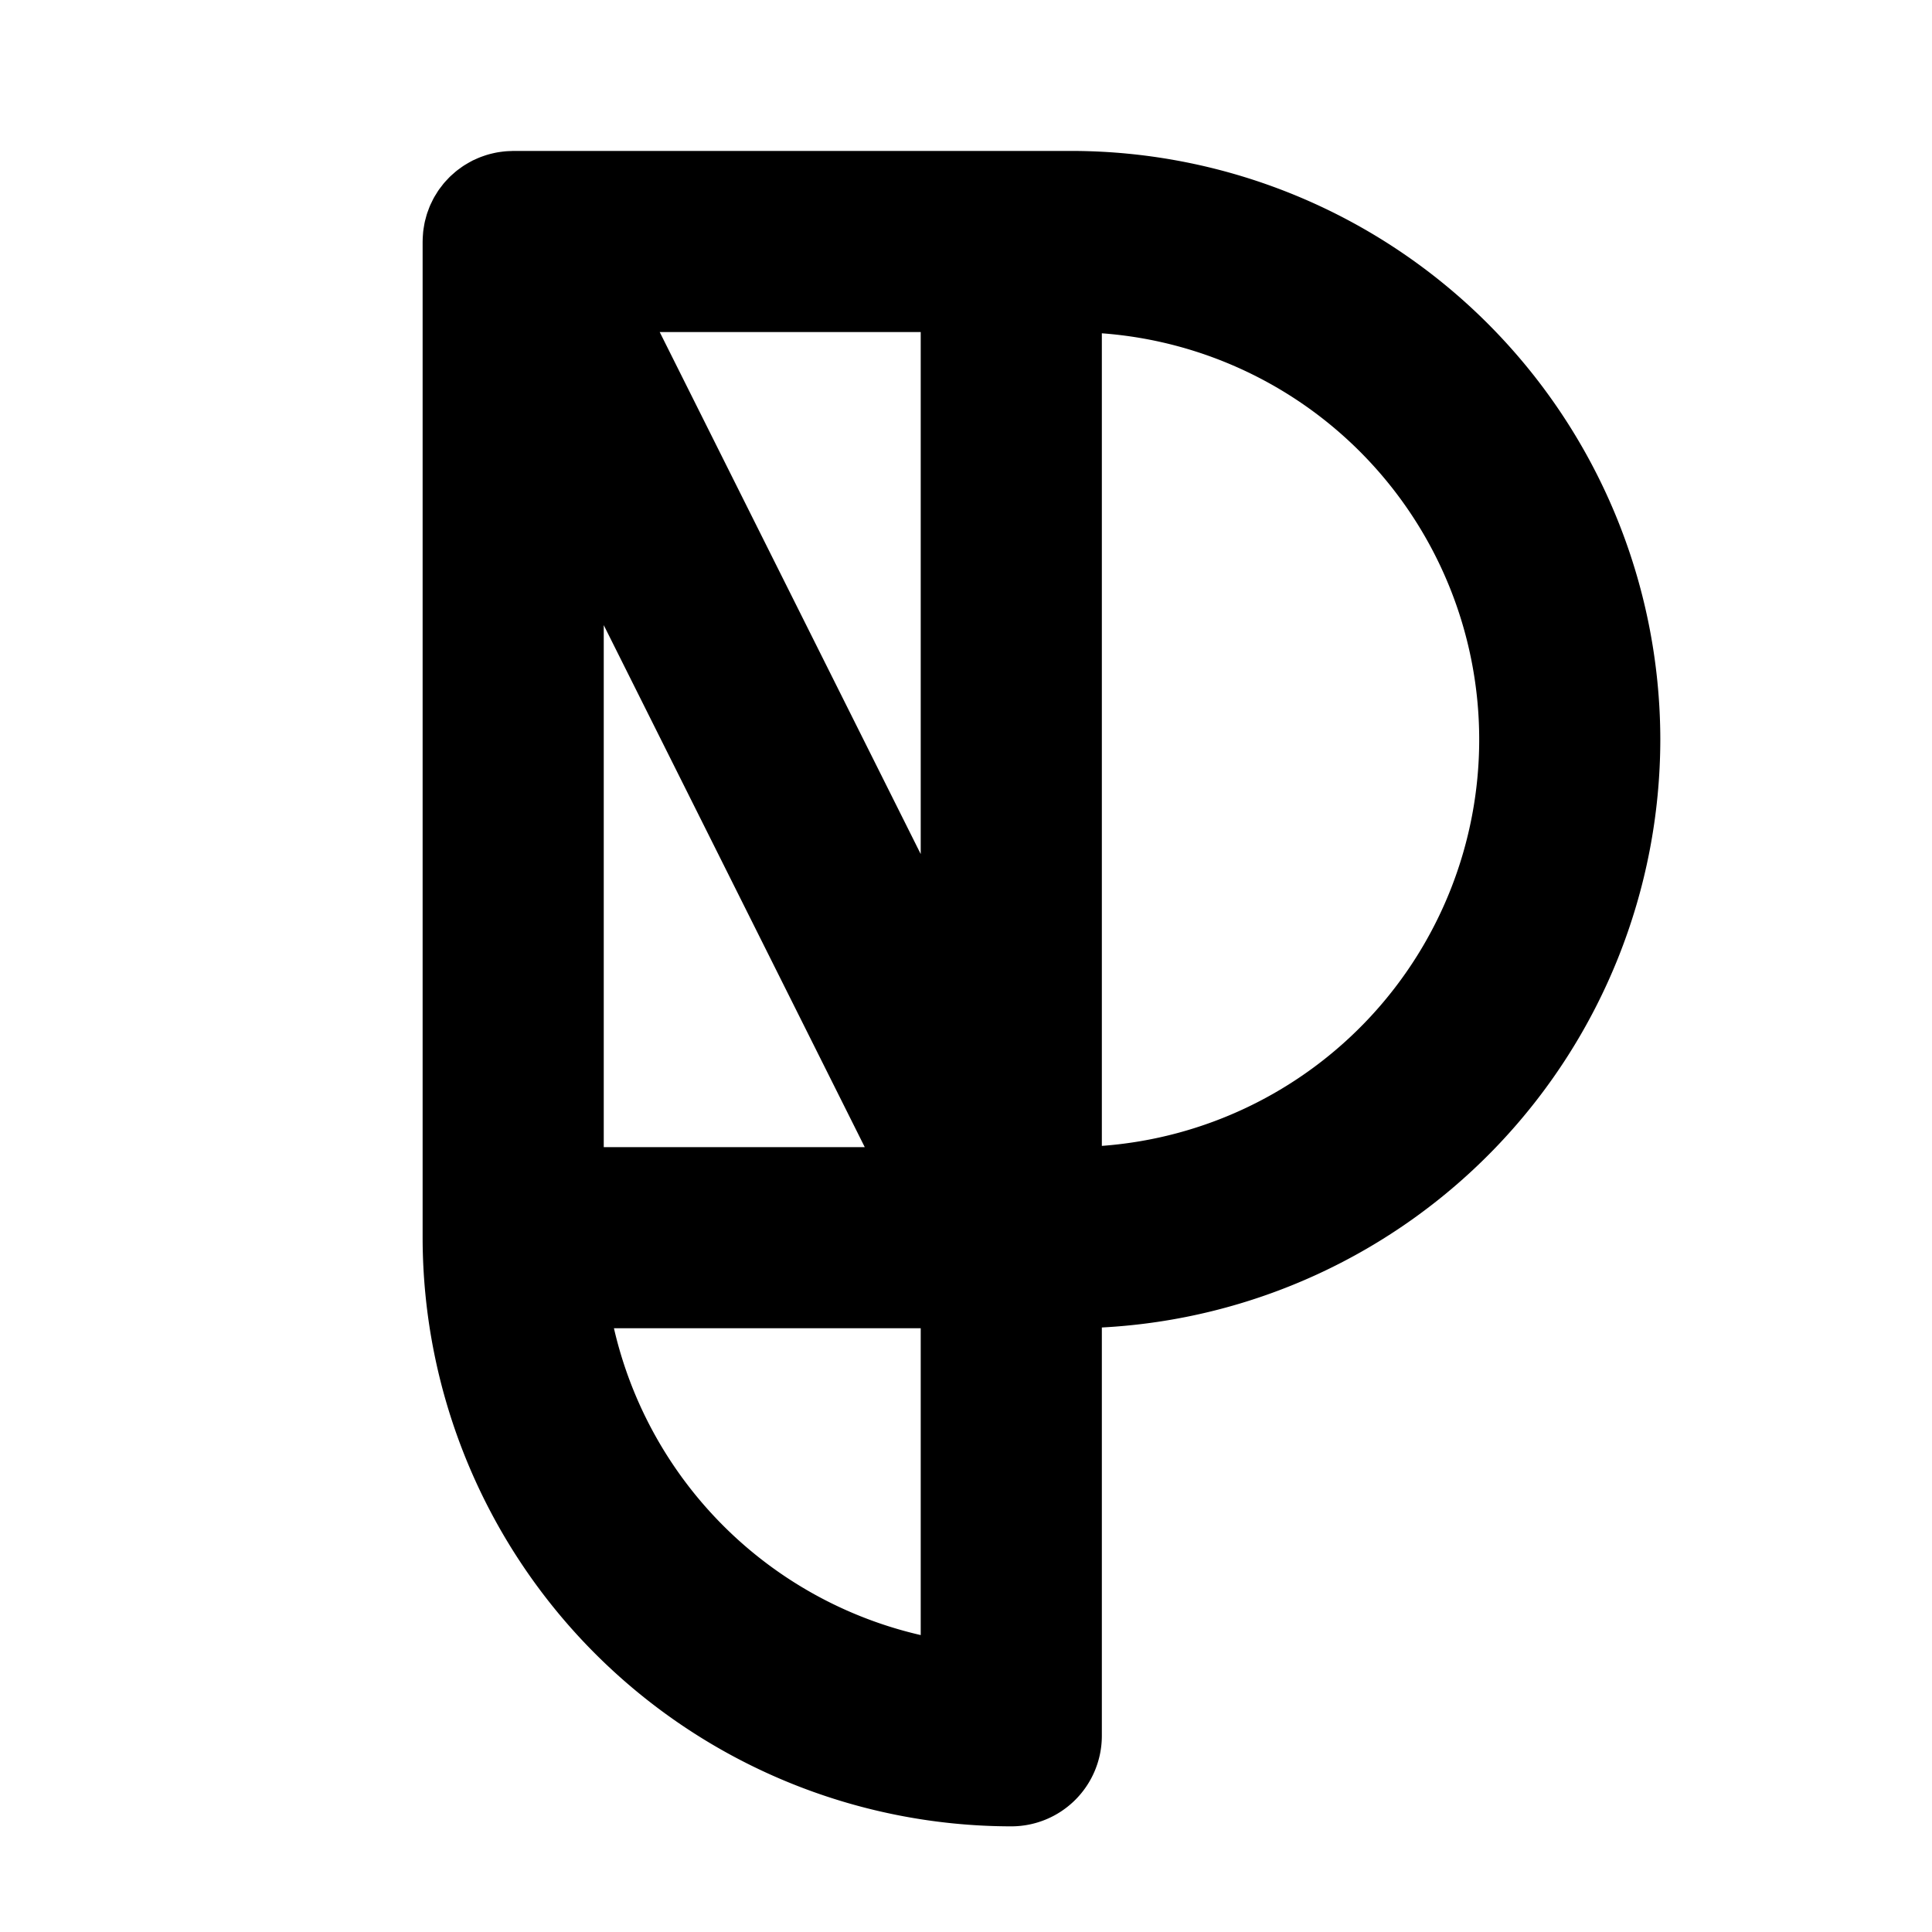
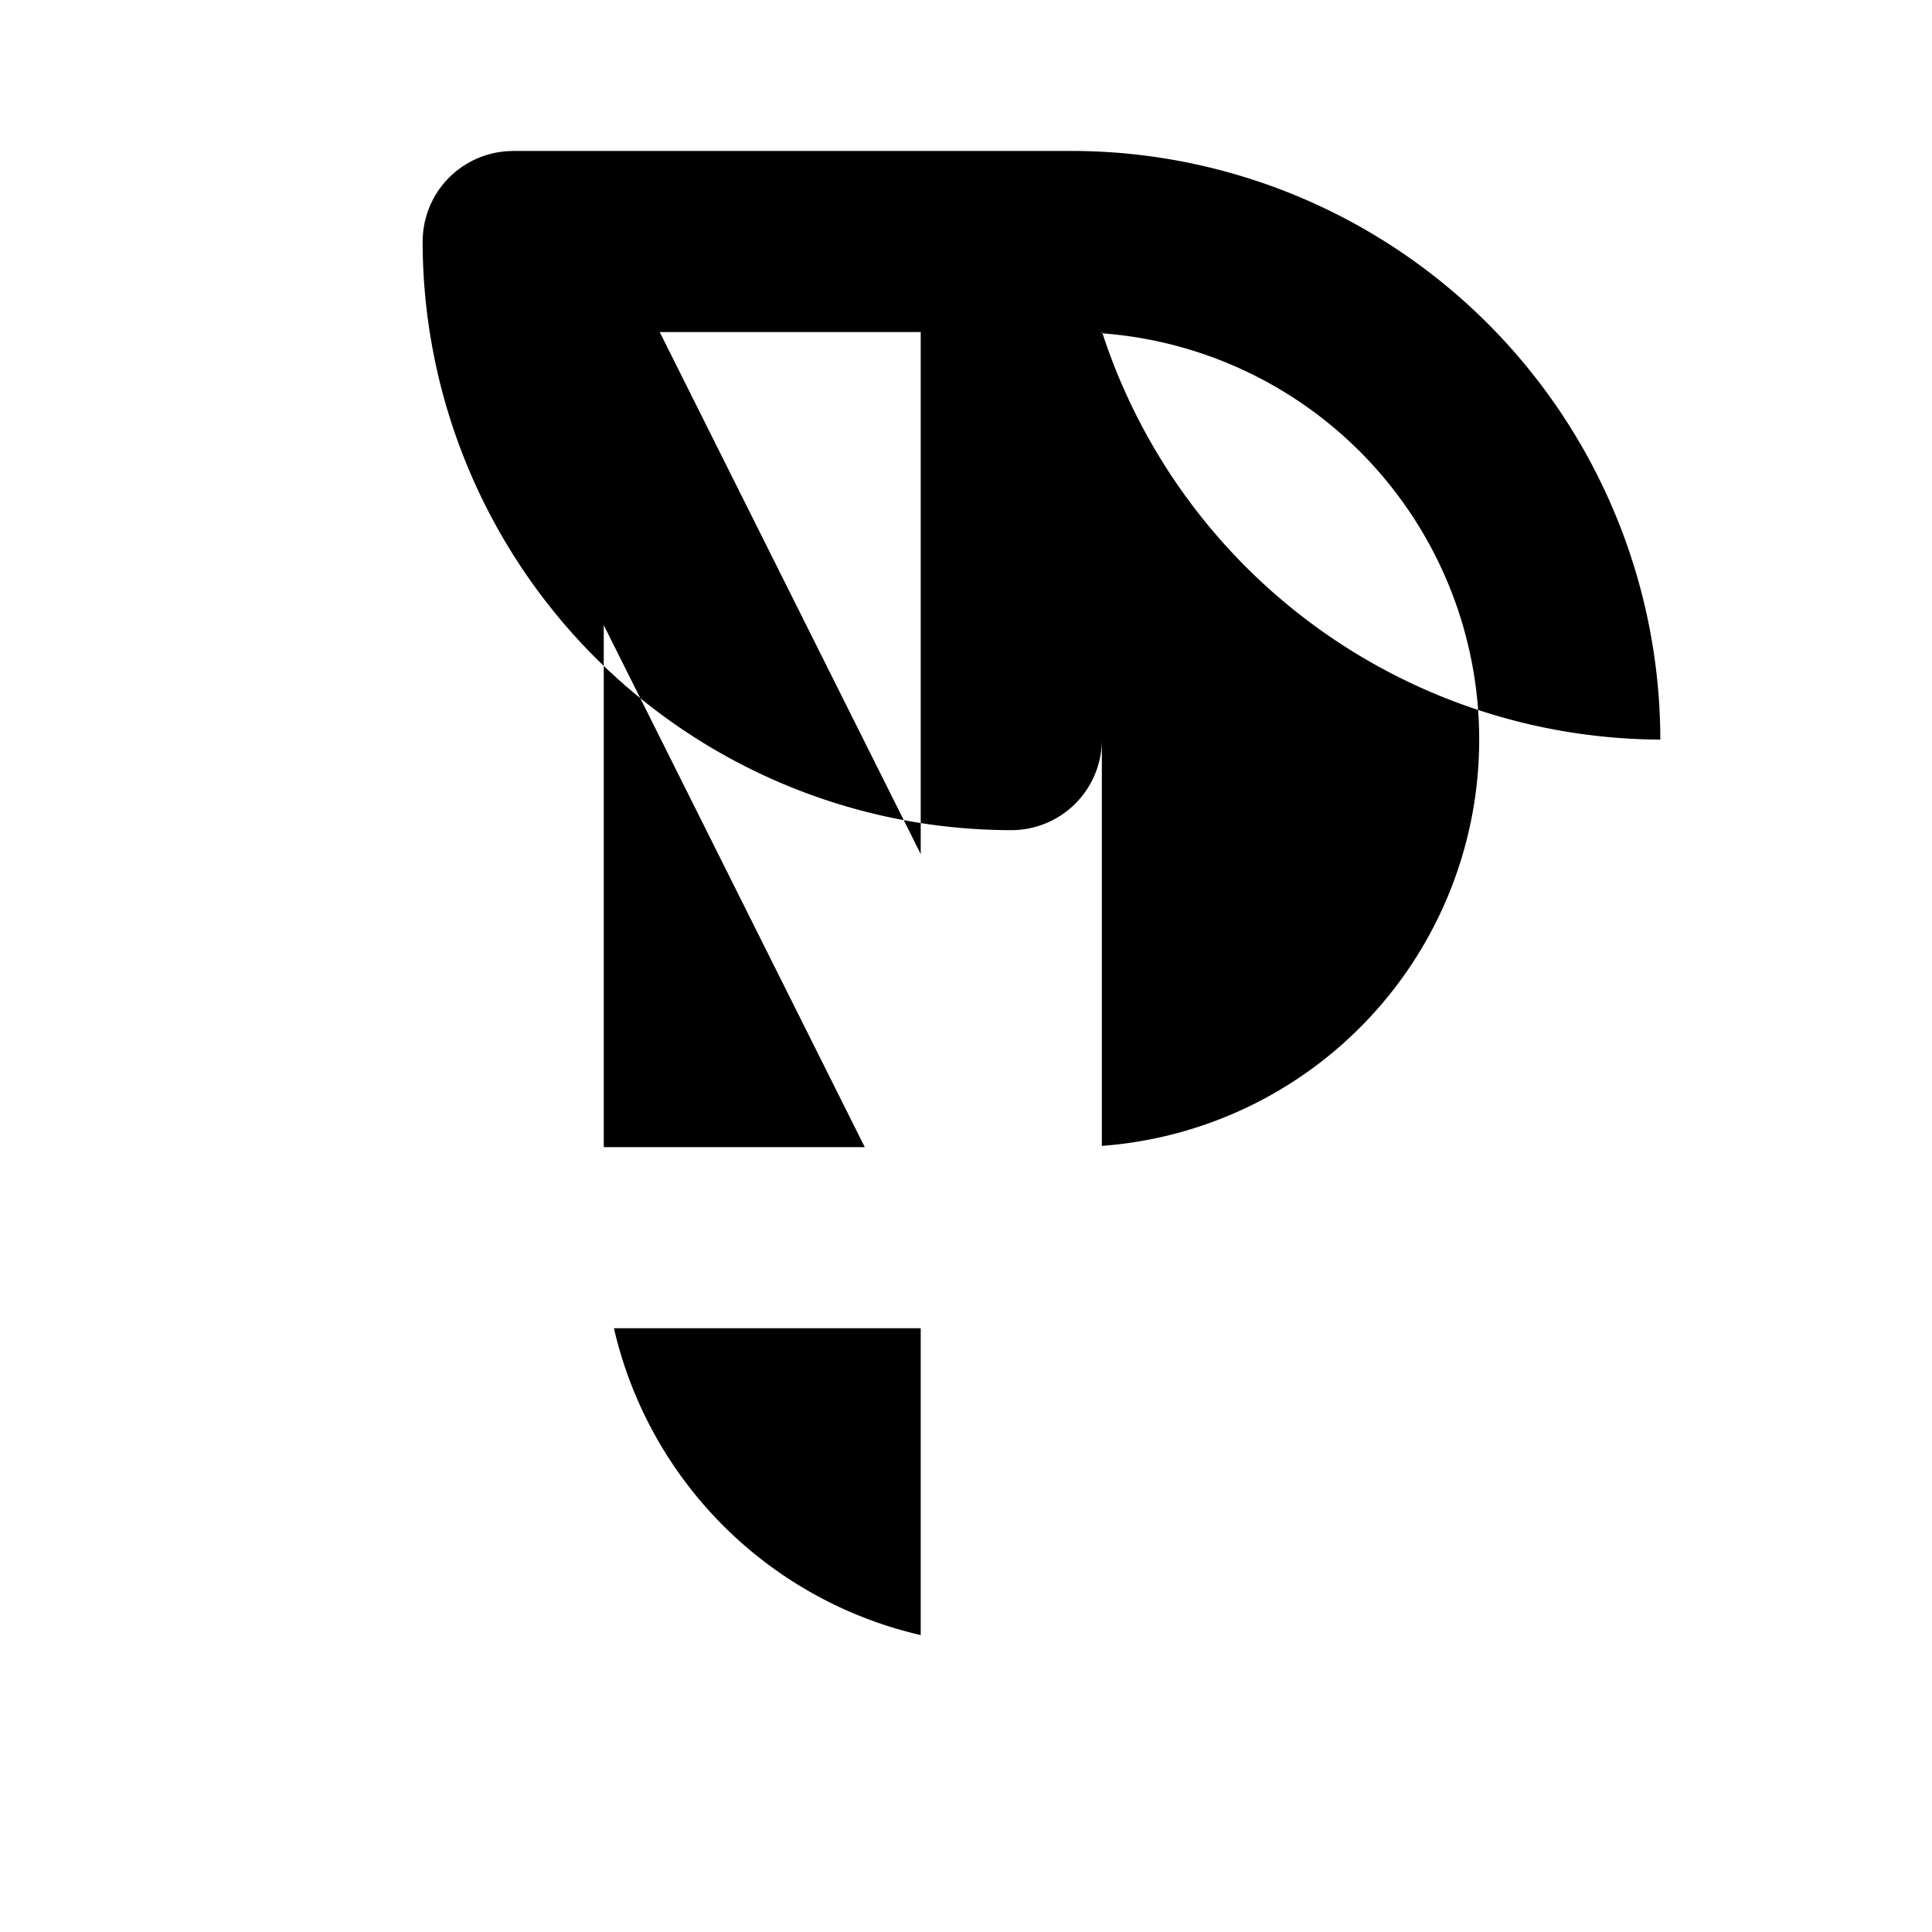
<svg xmlns="http://www.w3.org/2000/svg" fill="#000000" width="800px" height="800px" viewBox="0 0 256 256" id="Flat">
-   <path d="M220,98a78.088,78.088,0,0,0-78-78H68c-.093,0-.183.012-.275.014-.257.006-.514.016-.771.039-.158.014-.313.033-.469.053-.227.029-.454.062-.68.104-.188.035-.373.077-.557.12-.187.044-.374.09-.56.144-.219.063-.433.134-.647.209-.15.053-.301.105-.45.165-.239.095-.472.199-.703.309-.084.04-.17.07-.254.111-.046.023-.087.051-.132.074-.223.115-.438.24-.652.368-.138.082-.277.162-.41.249-.174.114-.341.237-.508.359-.16.116-.321.231-.473.354-.127.103-.247.213-.369.32-.175.153-.351.306-.515.468-.099.098-.191.202-.287.304-.17.18-.34.358-.497.547-.097.115-.184.238-.276.357-.14.181-.282.361-.411.549-.108.158-.206.324-.307.488-.097.158-.199.313-.289.476-.114.204-.213.416-.315.628-.063.131-.131.259-.189.393-.1.229-.186.465-.271.701-.046.127-.097.252-.139.38-.073.223-.131.452-.191.68-.041.154-.085.306-.119.462-.042.195-.074.394-.107.593-.034.201-.068.401-.092.603-.019.161-.028.324-.041.487-.019.246-.034.491-.037.738C56.007,31.898,56,31.948,56,32V164a78.088,78.088,0,0,0,78,78,12,12,0,0,0,12-12v-54.102A78.098,78.098,0,0,0,220,98ZM80,82.833,114.584,152H80Zm42,30.334L87.416,44H122ZM81.35,176H122v40.656A54.18,54.18,0,0,1,81.35,176ZM146,151.836V44.164a53.983,53.983,0,0,1,0,107.672Z" />
+   <path d="M220,98a78.088,78.088,0,0,0-78-78H68c-.093,0-.183.012-.275.014-.257.006-.514.016-.771.039-.158.014-.313.033-.469.053-.227.029-.454.062-.68.104-.188.035-.373.077-.557.12-.187.044-.374.09-.56.144-.219.063-.433.134-.647.209-.15.053-.301.105-.45.165-.239.095-.472.199-.703.309-.084.04-.17.07-.254.111-.046.023-.087.051-.132.074-.223.115-.438.24-.652.368-.138.082-.277.162-.41.249-.174.114-.341.237-.508.359-.16.116-.321.231-.473.354-.127.103-.247.213-.369.32-.175.153-.351.306-.515.468-.099.098-.191.202-.287.304-.17.18-.34.358-.497.547-.097.115-.184.238-.276.357-.14.181-.282.361-.411.549-.108.158-.206.324-.307.488-.097.158-.199.313-.289.476-.114.204-.213.416-.315.628-.063.131-.131.259-.189.393-.1.229-.186.465-.271.701-.046.127-.097.252-.139.38-.073.223-.131.452-.191.68-.041.154-.085.306-.119.462-.042.195-.074.394-.107.593-.034.201-.068.401-.092.603-.019.161-.028.324-.041.487-.019.246-.034.491-.037.738C56.007,31.898,56,31.948,56,32a78.088,78.088,0,0,0,78,78,12,12,0,0,0,12-12v-54.102A78.098,78.098,0,0,0,220,98ZM80,82.833,114.584,152H80Zm42,30.334L87.416,44H122ZM81.35,176H122v40.656A54.18,54.18,0,0,1,81.35,176ZM146,151.836V44.164a53.983,53.983,0,0,1,0,107.672Z" />
</svg>